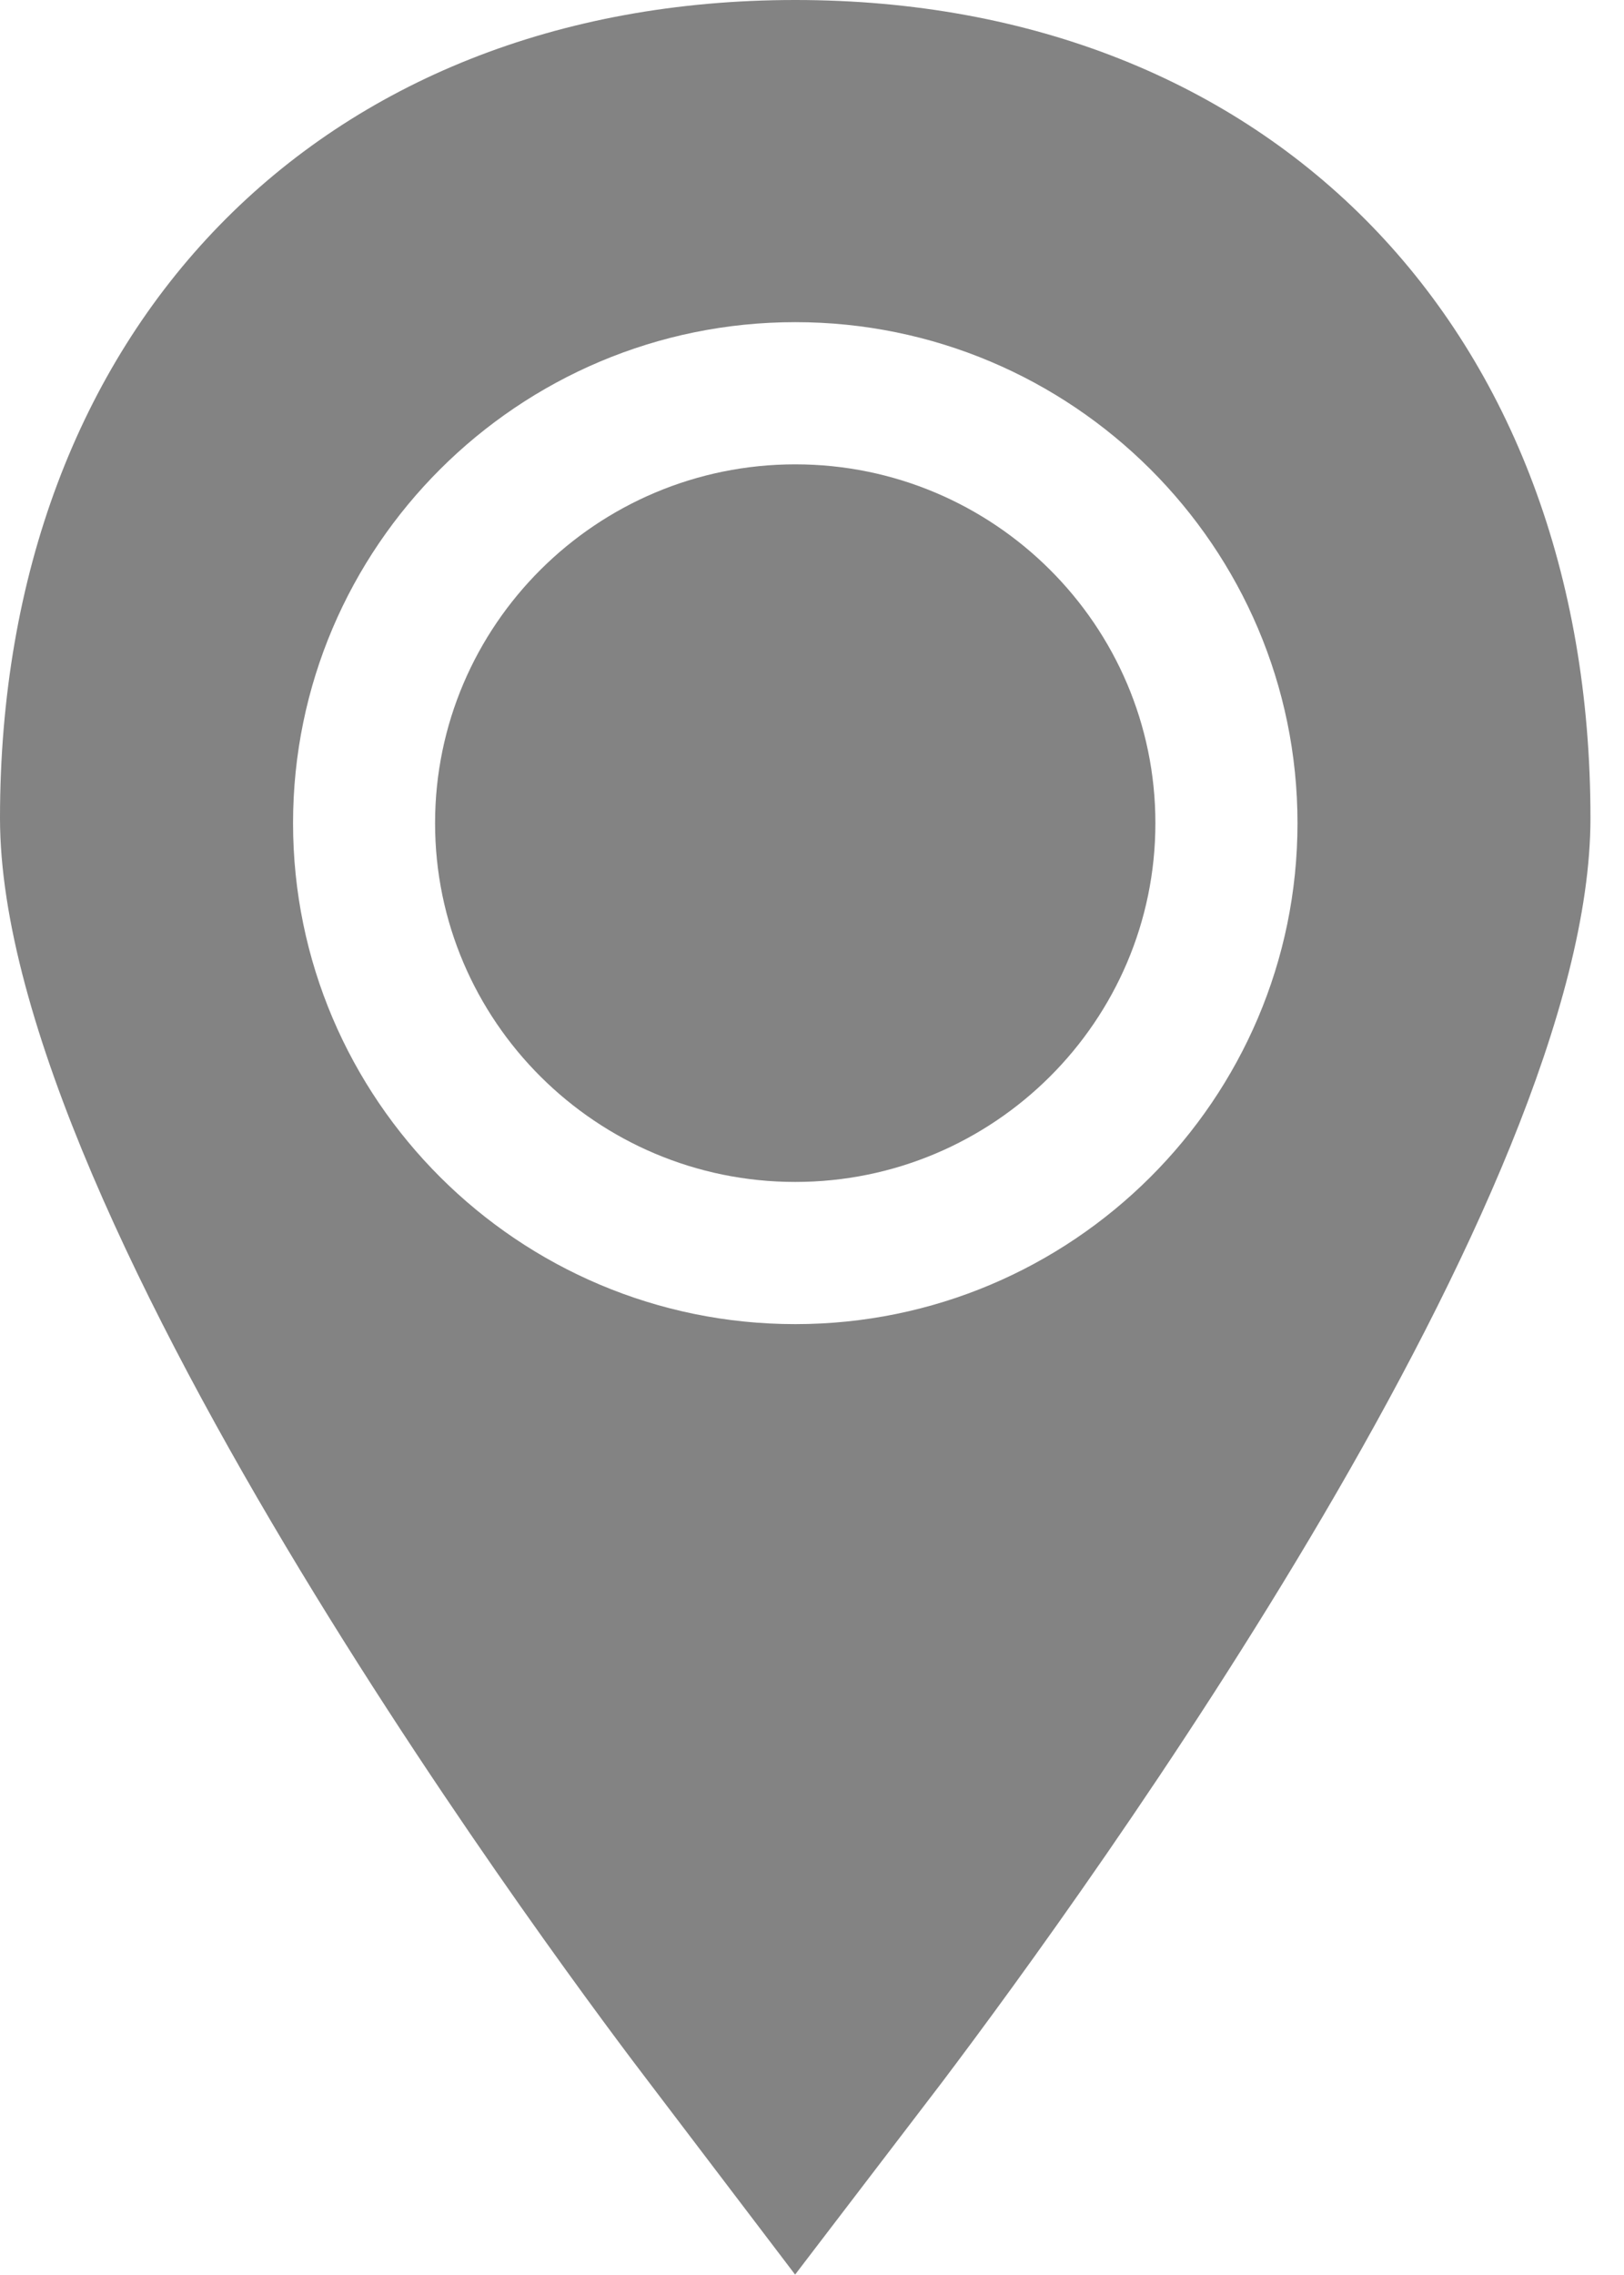
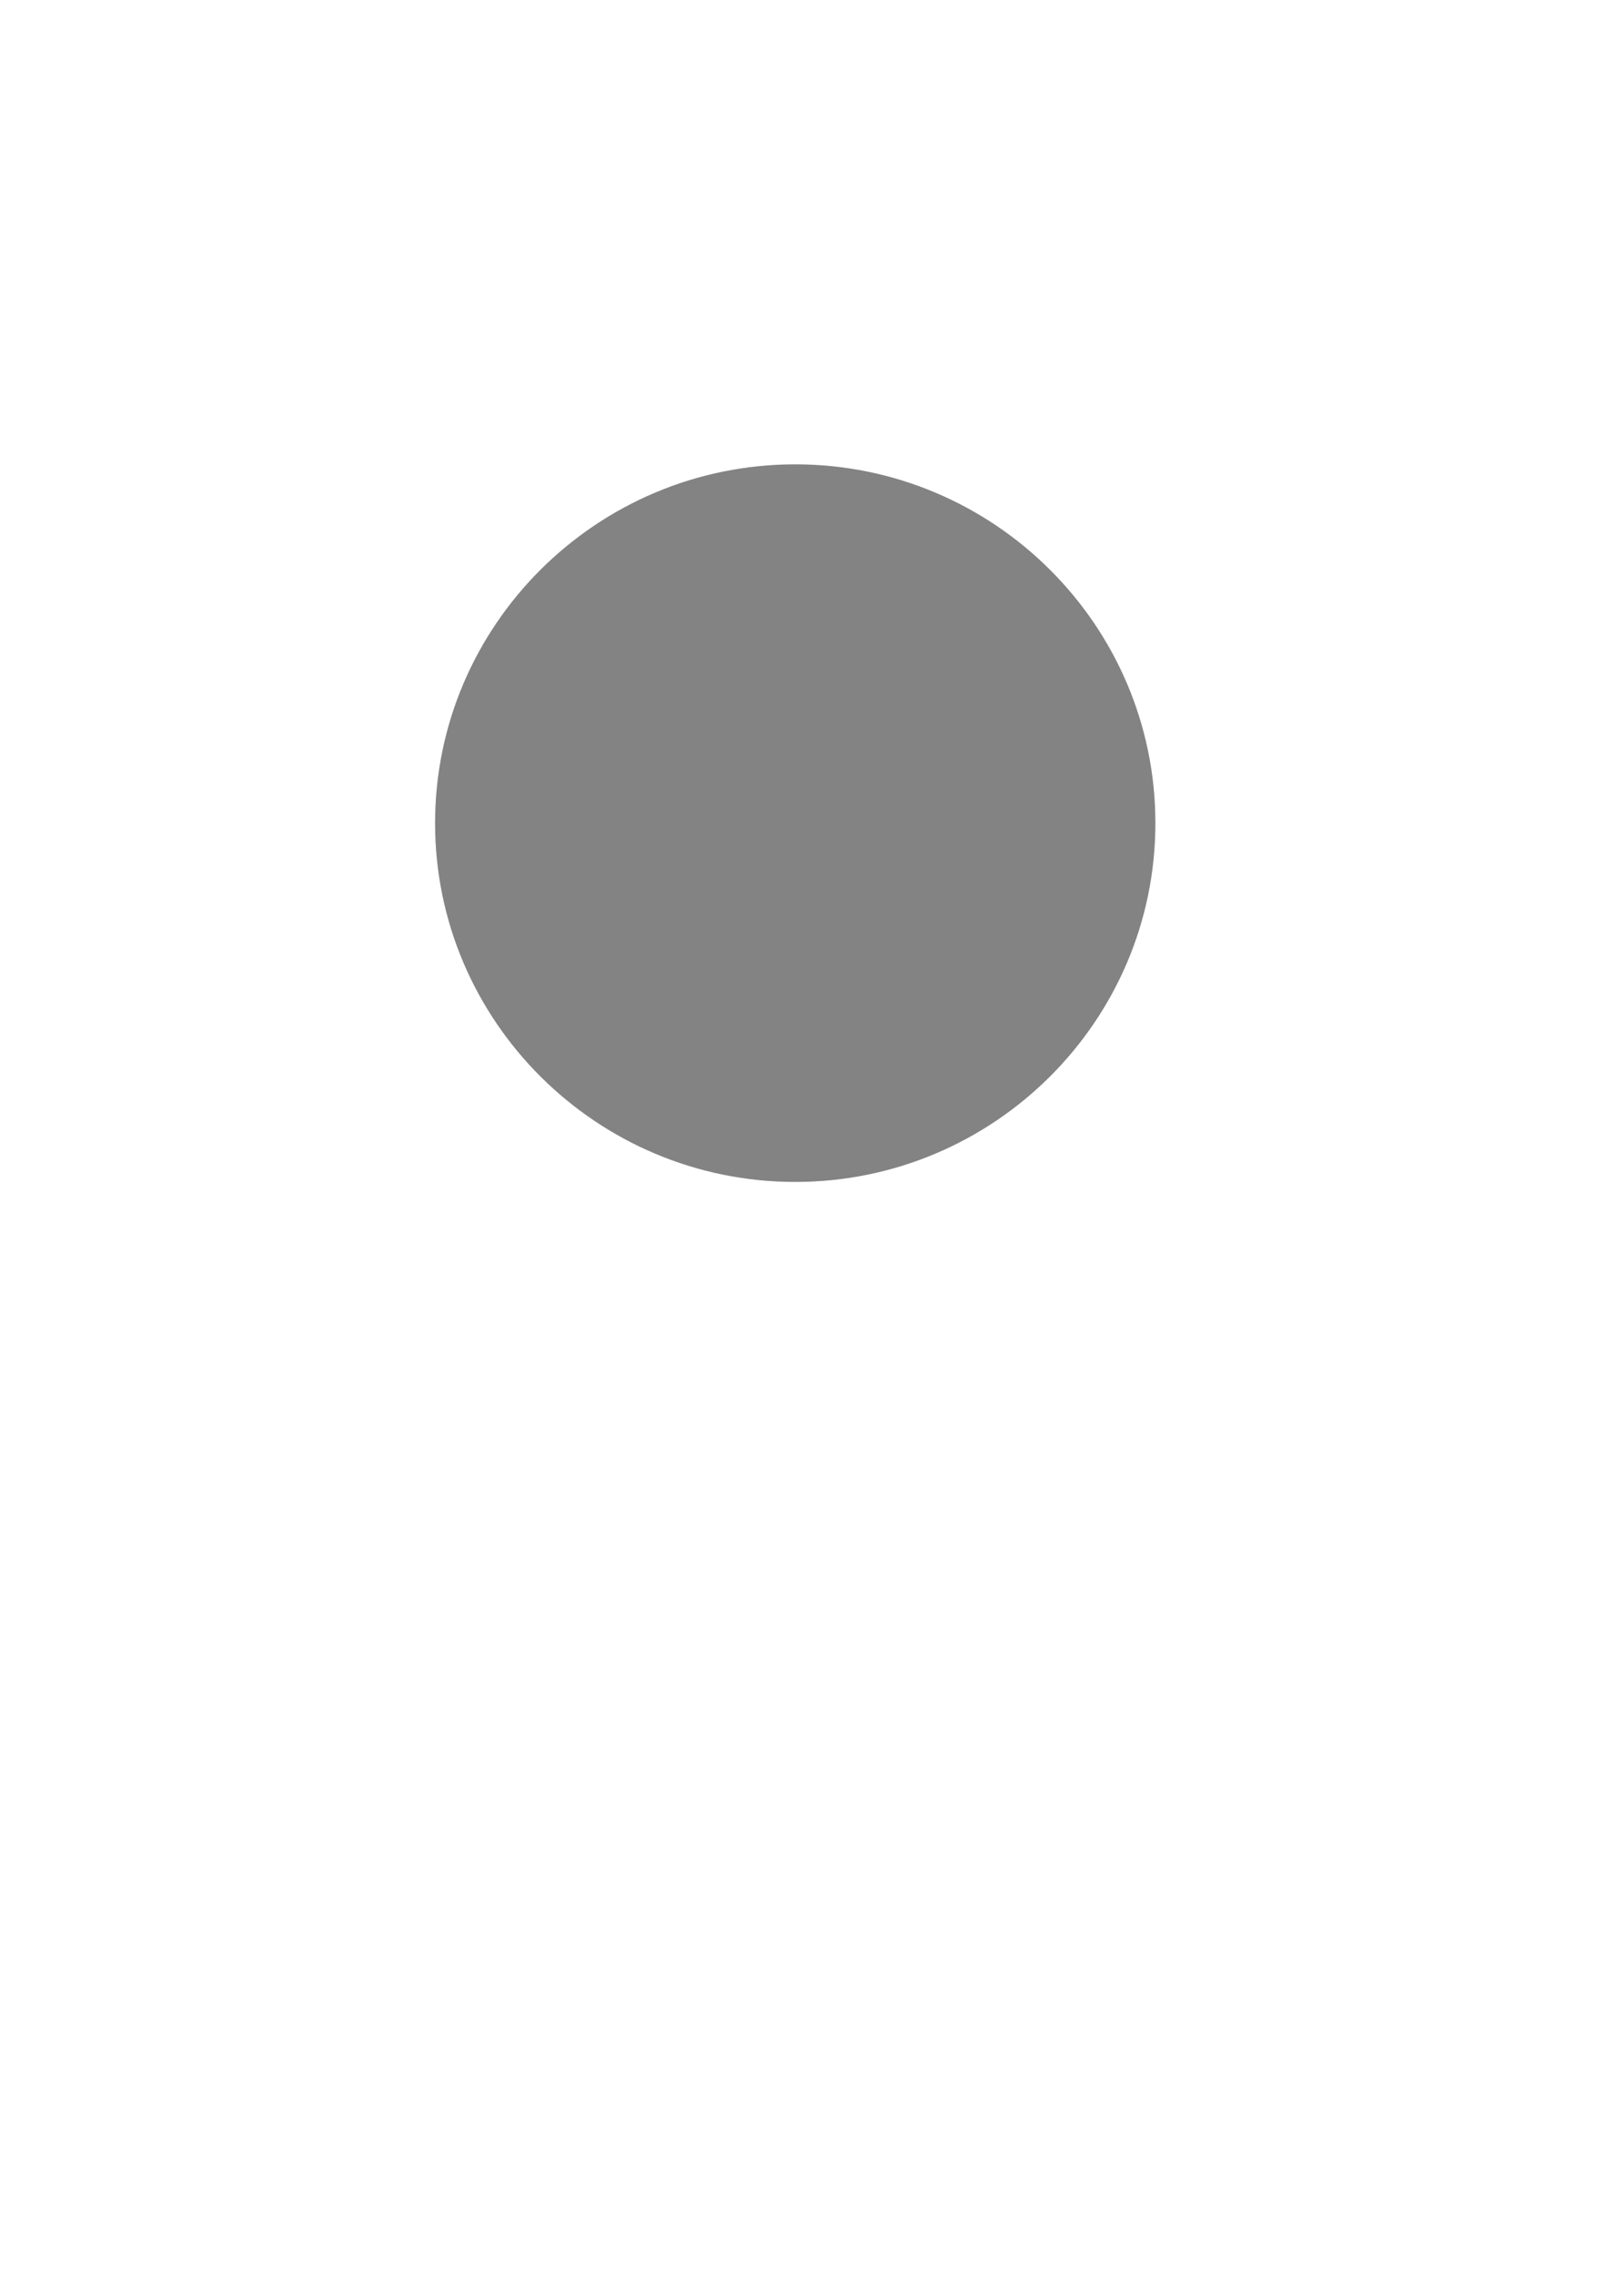
<svg xmlns="http://www.w3.org/2000/svg" width="20" height="28" viewBox="0 0 20 28" fill="none">
  <path d="M14.229 10.131C14.229 7.696 12.239 5.715 9.794 5.715C7.348 5.715 5.358 7.696 5.358 10.131C5.358 12.566 7.348 14.547 9.794 14.547C12.239 14.547 14.229 12.566 14.229 10.131Z" fill="#838383" />
-   <path d="M9.792 27.995L11.589 25.644C13.466 23.16 19.587 14.696 19.587 10.069C19.588 4.046 15.652 0 9.794 0C3.936 0 0 4.046 0 10.069C0 15.052 7.189 24.579 8.006 25.646L9.792 27.995ZM3.609 10.131C3.609 6.732 6.383 3.965 9.794 3.965C13.204 3.965 15.979 6.732 15.979 10.131C15.979 13.531 13.204 16.297 9.794 16.297C6.383 16.297 3.609 13.531 3.609 10.131Z" fill="#838383" />
</svg>